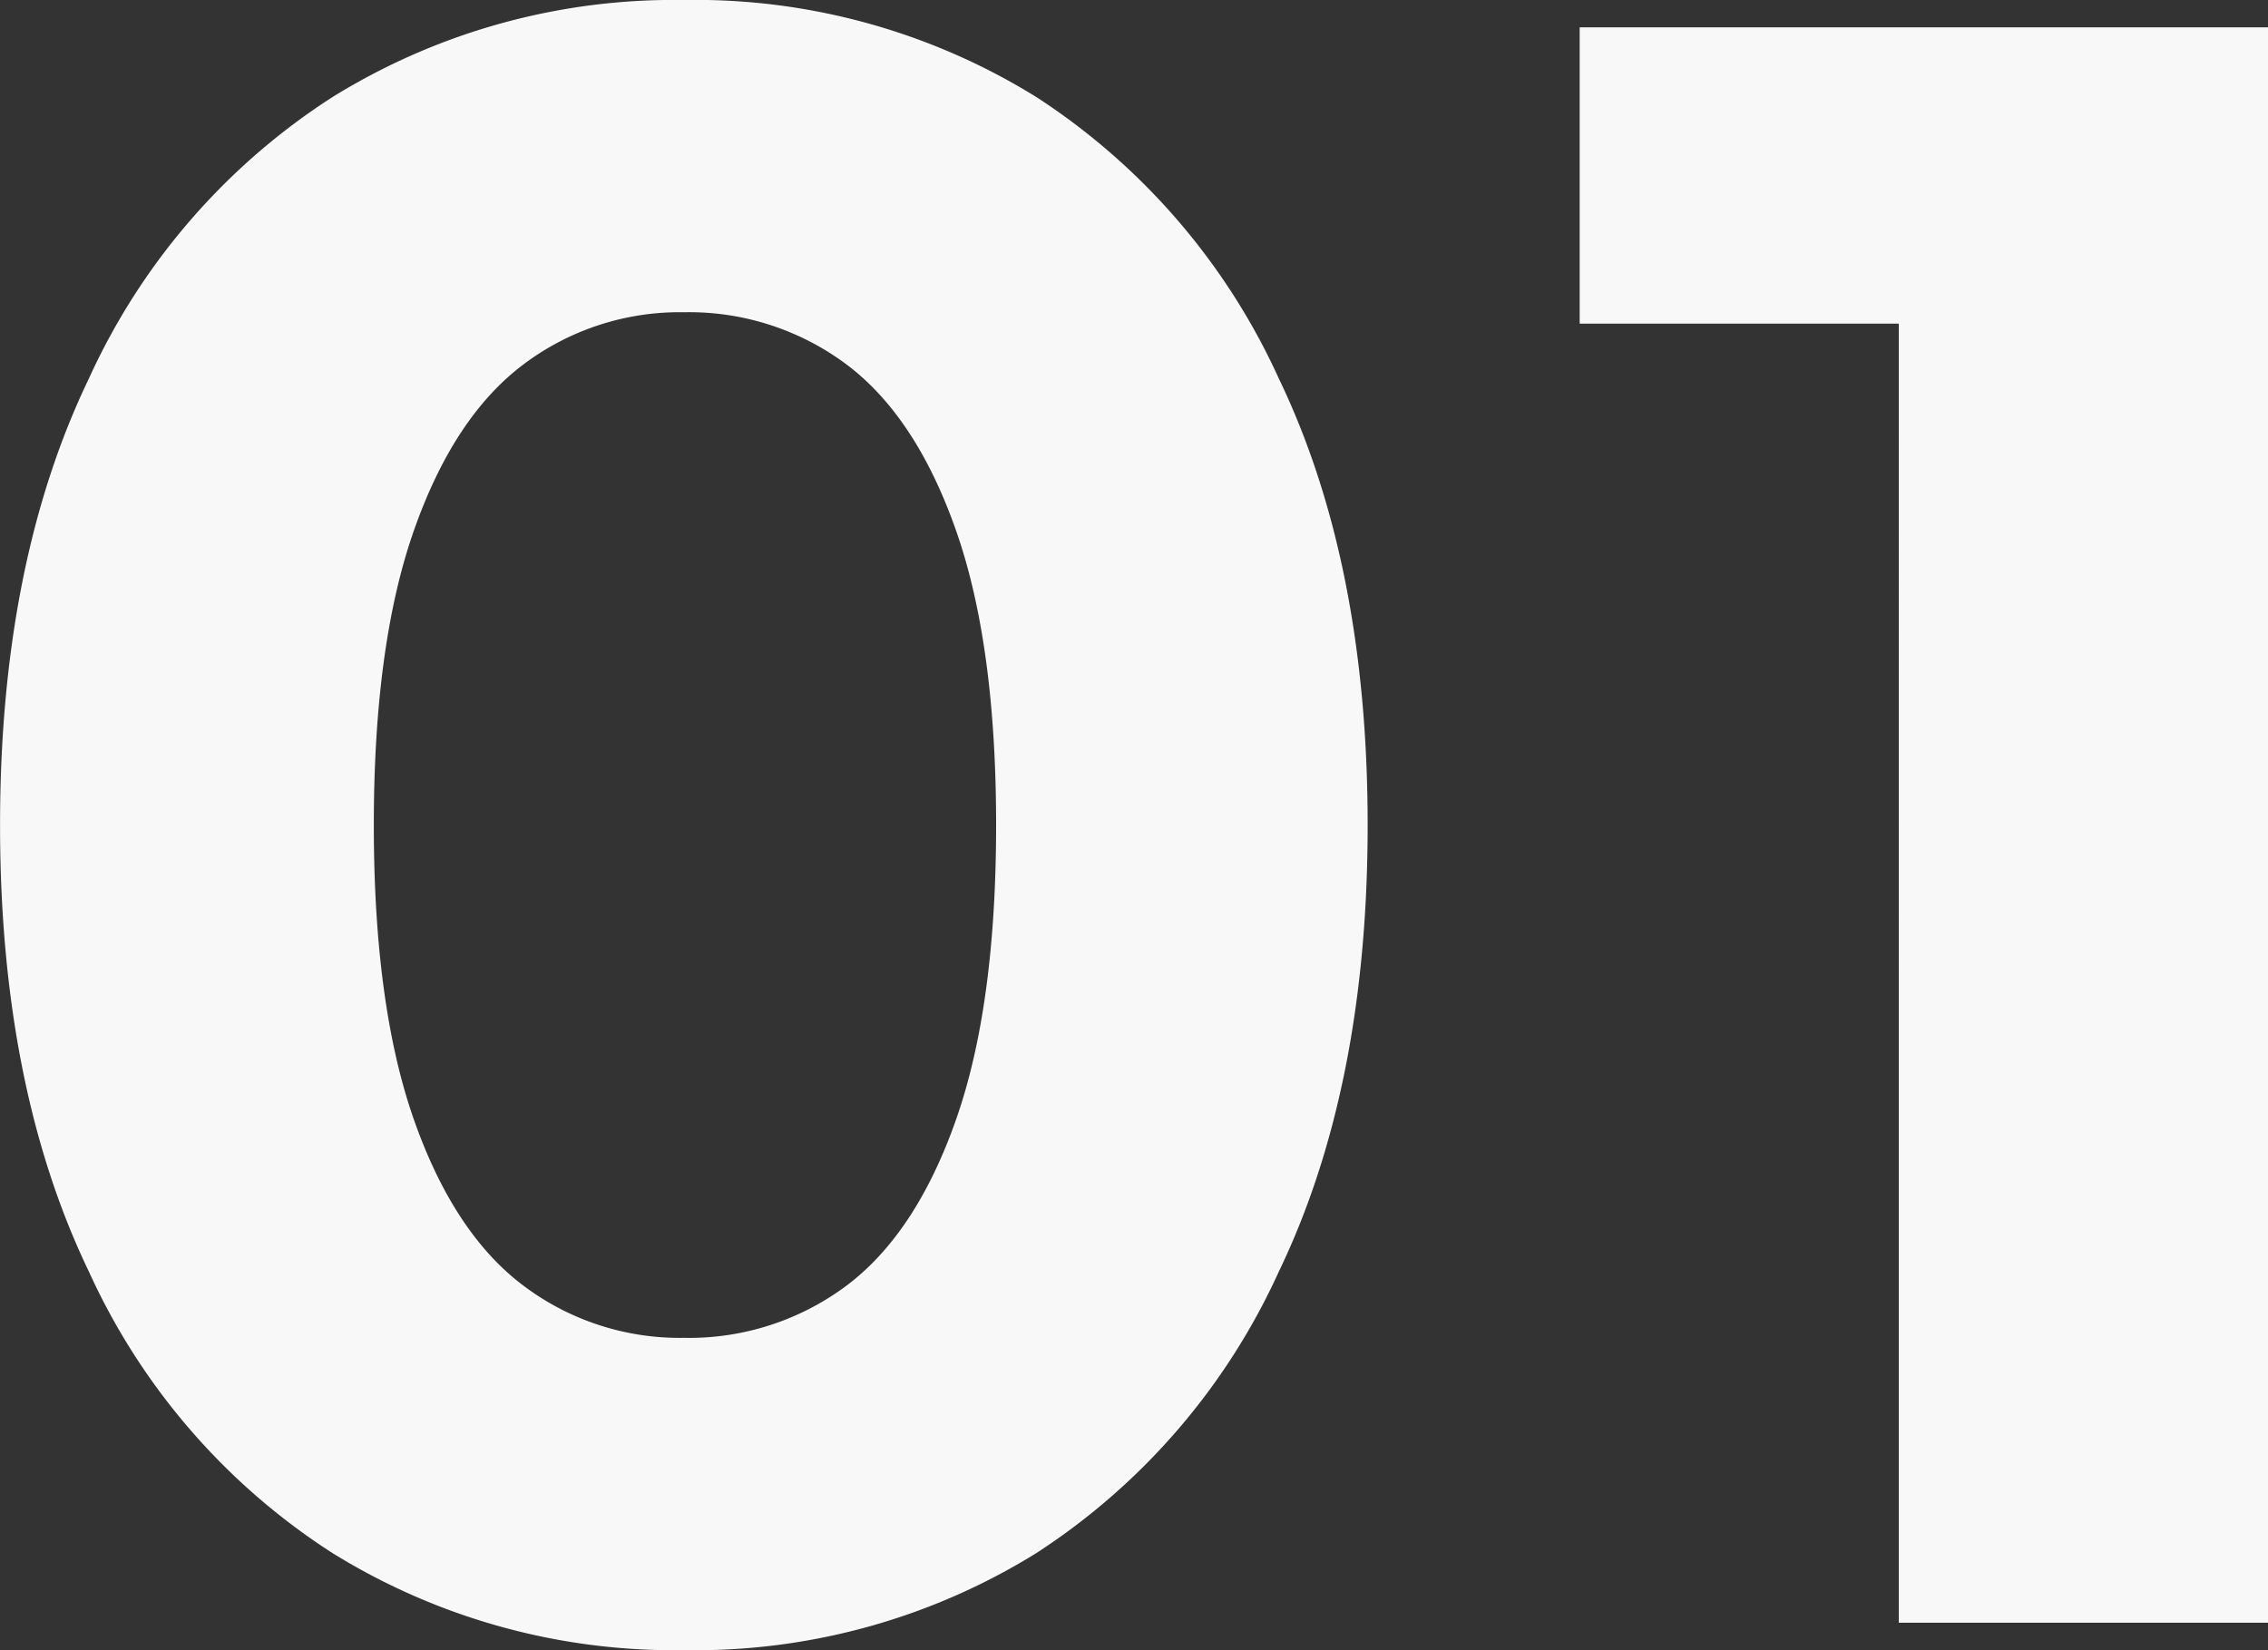
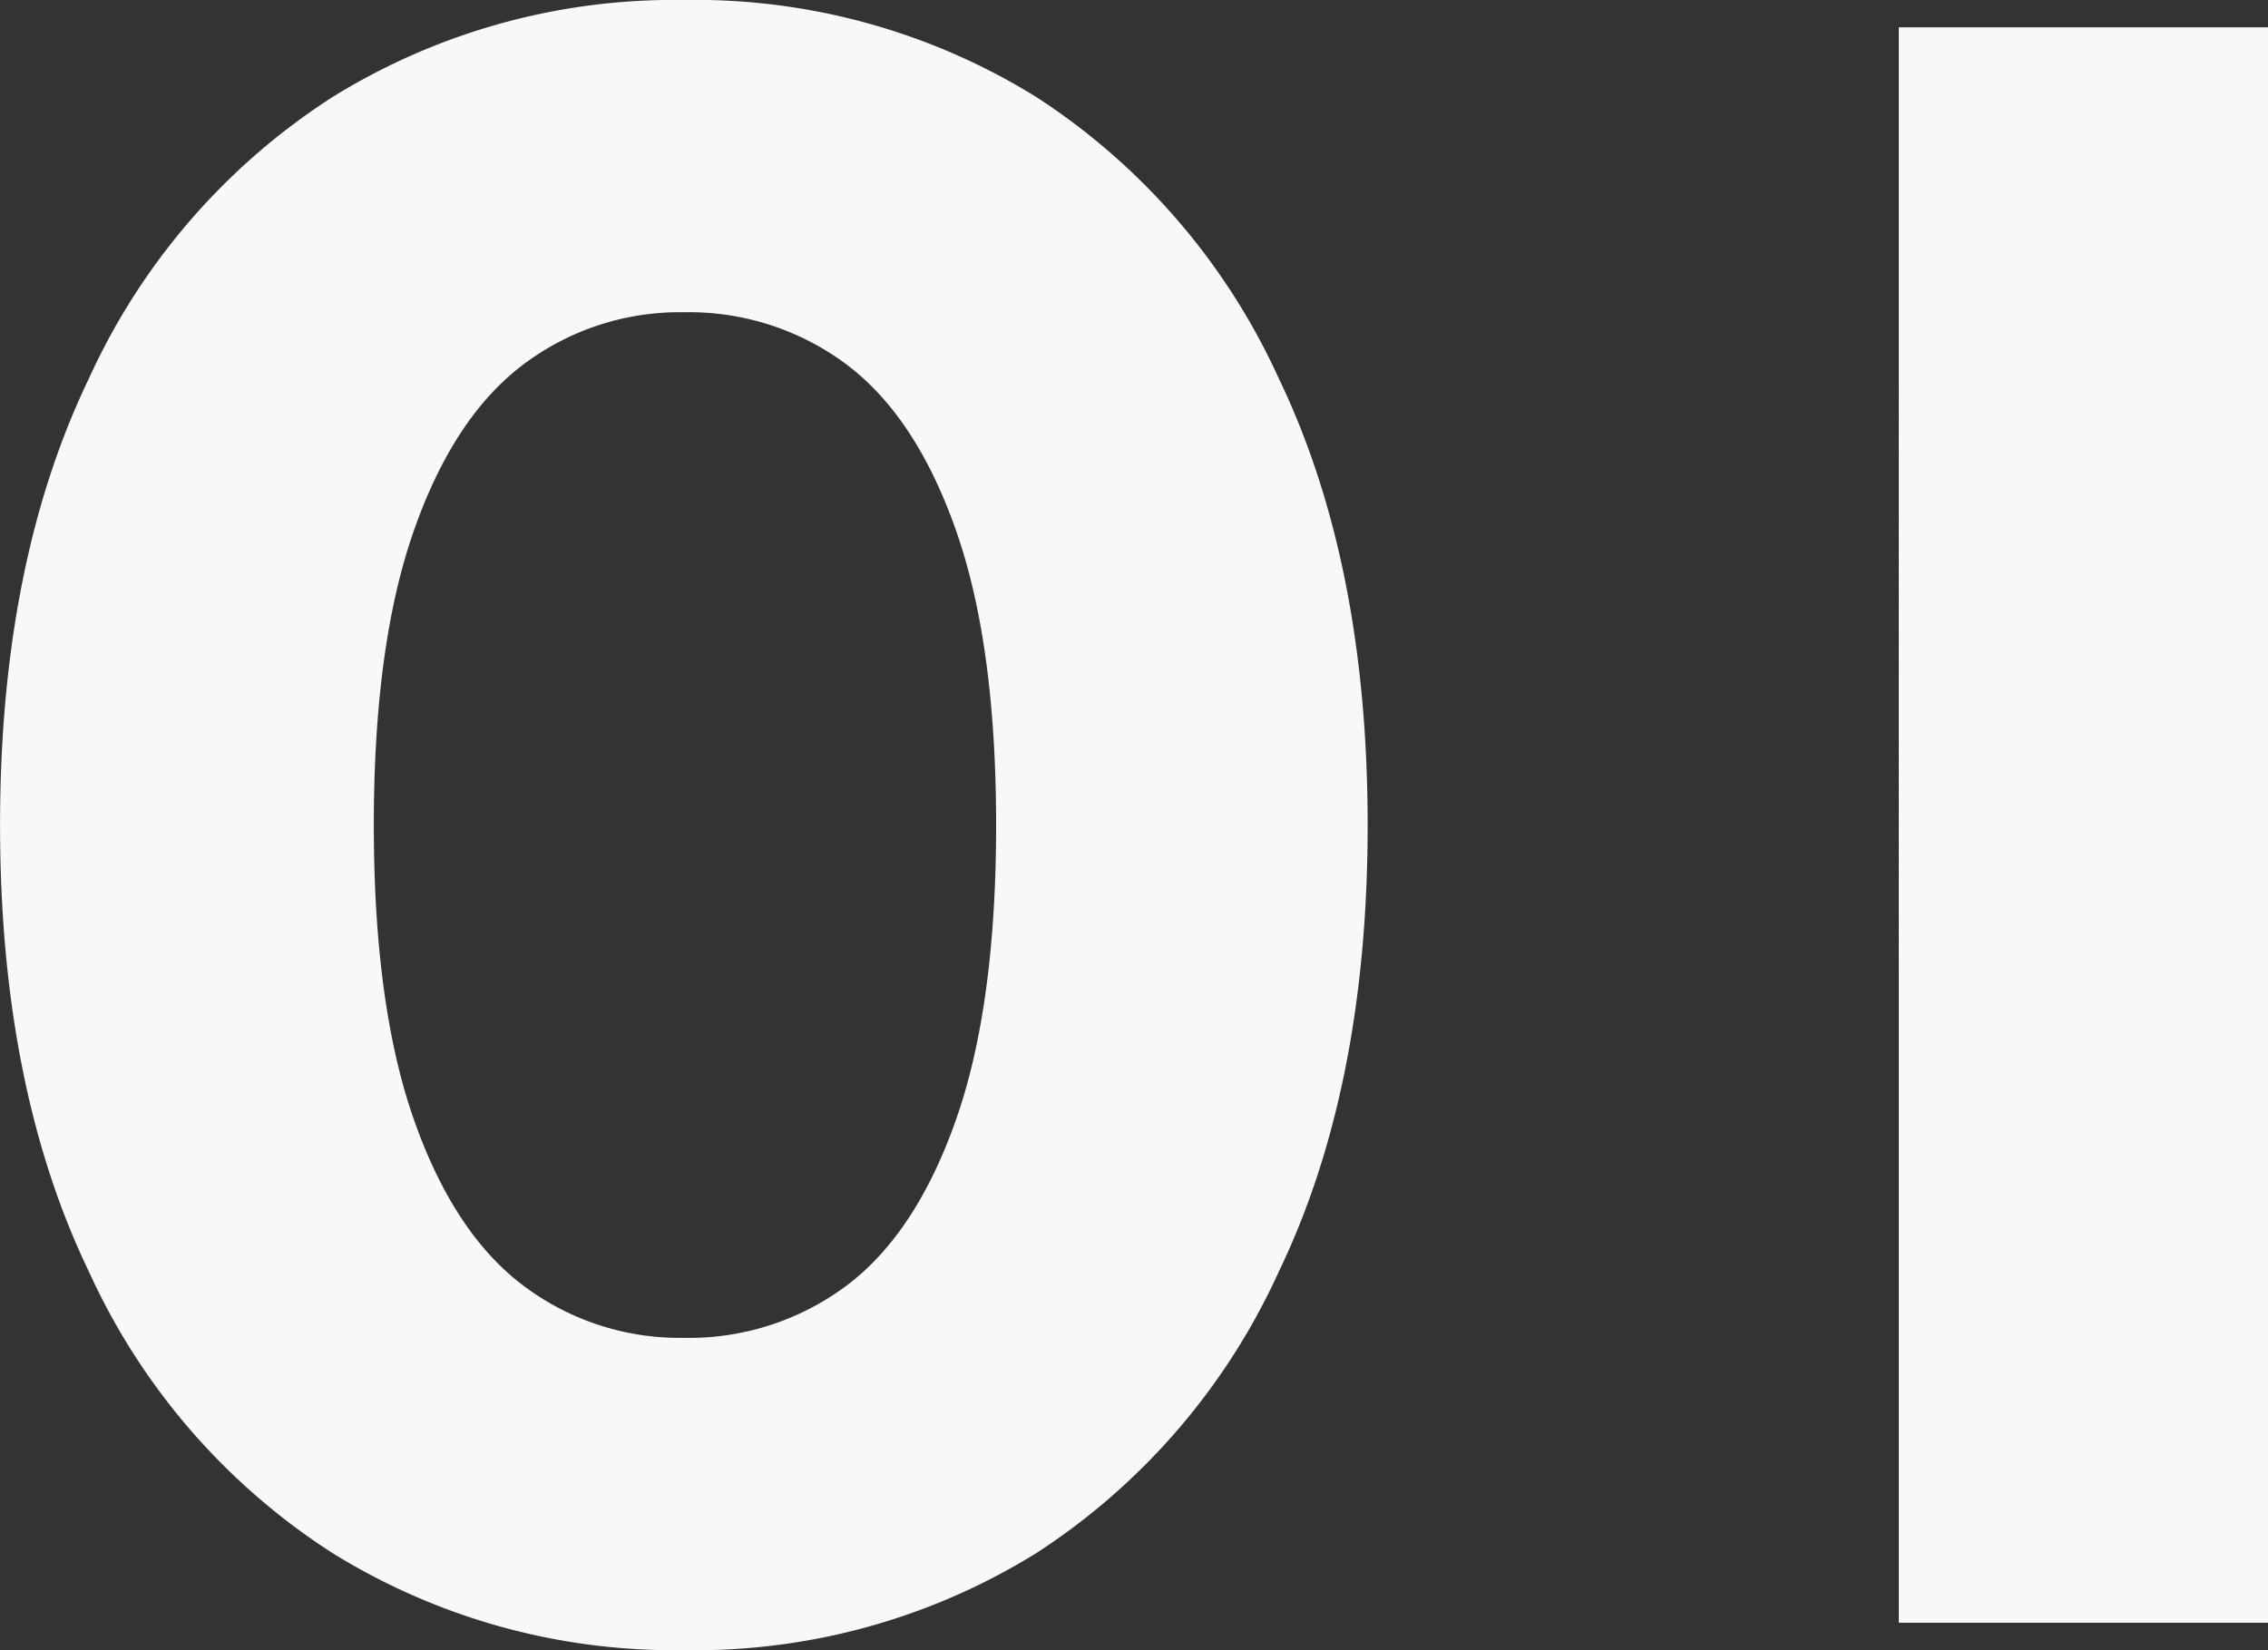
<svg xmlns="http://www.w3.org/2000/svg" width="141.29" height="102.808" viewBox="0 0 141.29 102.808">
  <rect x="0" y="0" width="141.29" height="102.808" fill="#333333" stroke="none" />
-   <path d="M23.99,111.5A41.018,41.018,0,0,1,8.8,93.96q-5.539-11.5-5.539-27.832T8.8,38.3A41.026,41.026,0,0,1,23.99,20.759a40.4,40.4,0,0,1,21.868-6.035A40.3,40.3,0,0,1,67.8,20.759,41.209,41.209,0,0,1,82.921,38.3q5.538,11.5,5.538,27.832T82.921,93.96A41.2,41.2,0,0,1,67.8,111.5a40.294,40.294,0,0,1-21.938,6.035A40.4,40.4,0,0,1,23.99,111.5ZM35.847,37.444q-4.331,3.266-6.816,10.366T26.546,66.128q0,11.218,2.485,18.319t6.816,10.365a16.17,16.17,0,0,0,10.012,3.266,16.389,16.389,0,0,0,10.153-3.266q4.331-3.266,6.816-10.365t2.485-18.319q0-11.217-2.485-18.318T56.012,37.444a16.394,16.394,0,0,0-10.153-3.266A16.176,16.176,0,0,0,35.847,37.444Zm85.7,78.385V34.888h-19.88V16.428h42.884v99.4Z" transform="translate(-3.258 -14.724)" fill="#f8f8f8" />
+   <path d="M23.99,111.5A41.018,41.018,0,0,1,8.8,93.96q-5.539-11.5-5.539-27.832T8.8,38.3A41.026,41.026,0,0,1,23.99,20.759a40.4,40.4,0,0,1,21.868-6.035A40.3,40.3,0,0,1,67.8,20.759,41.209,41.209,0,0,1,82.921,38.3q5.538,11.5,5.538,27.832T82.921,93.96A41.2,41.2,0,0,1,67.8,111.5a40.294,40.294,0,0,1-21.938,6.035A40.4,40.4,0,0,1,23.99,111.5ZM35.847,37.444q-4.331,3.266-6.816,10.366T26.546,66.128q0,11.218,2.485,18.319t6.816,10.365a16.17,16.17,0,0,0,10.012,3.266,16.389,16.389,0,0,0,10.153-3.266q4.331-3.266,6.816-10.365t2.485-18.319q0-11.217-2.485-18.318T56.012,37.444a16.394,16.394,0,0,0-10.153-3.266A16.176,16.176,0,0,0,35.847,37.444Zm85.7,78.385V34.888V16.428h42.884v99.4Z" transform="translate(-3.258 -14.724)" fill="#f8f8f8" />
</svg>